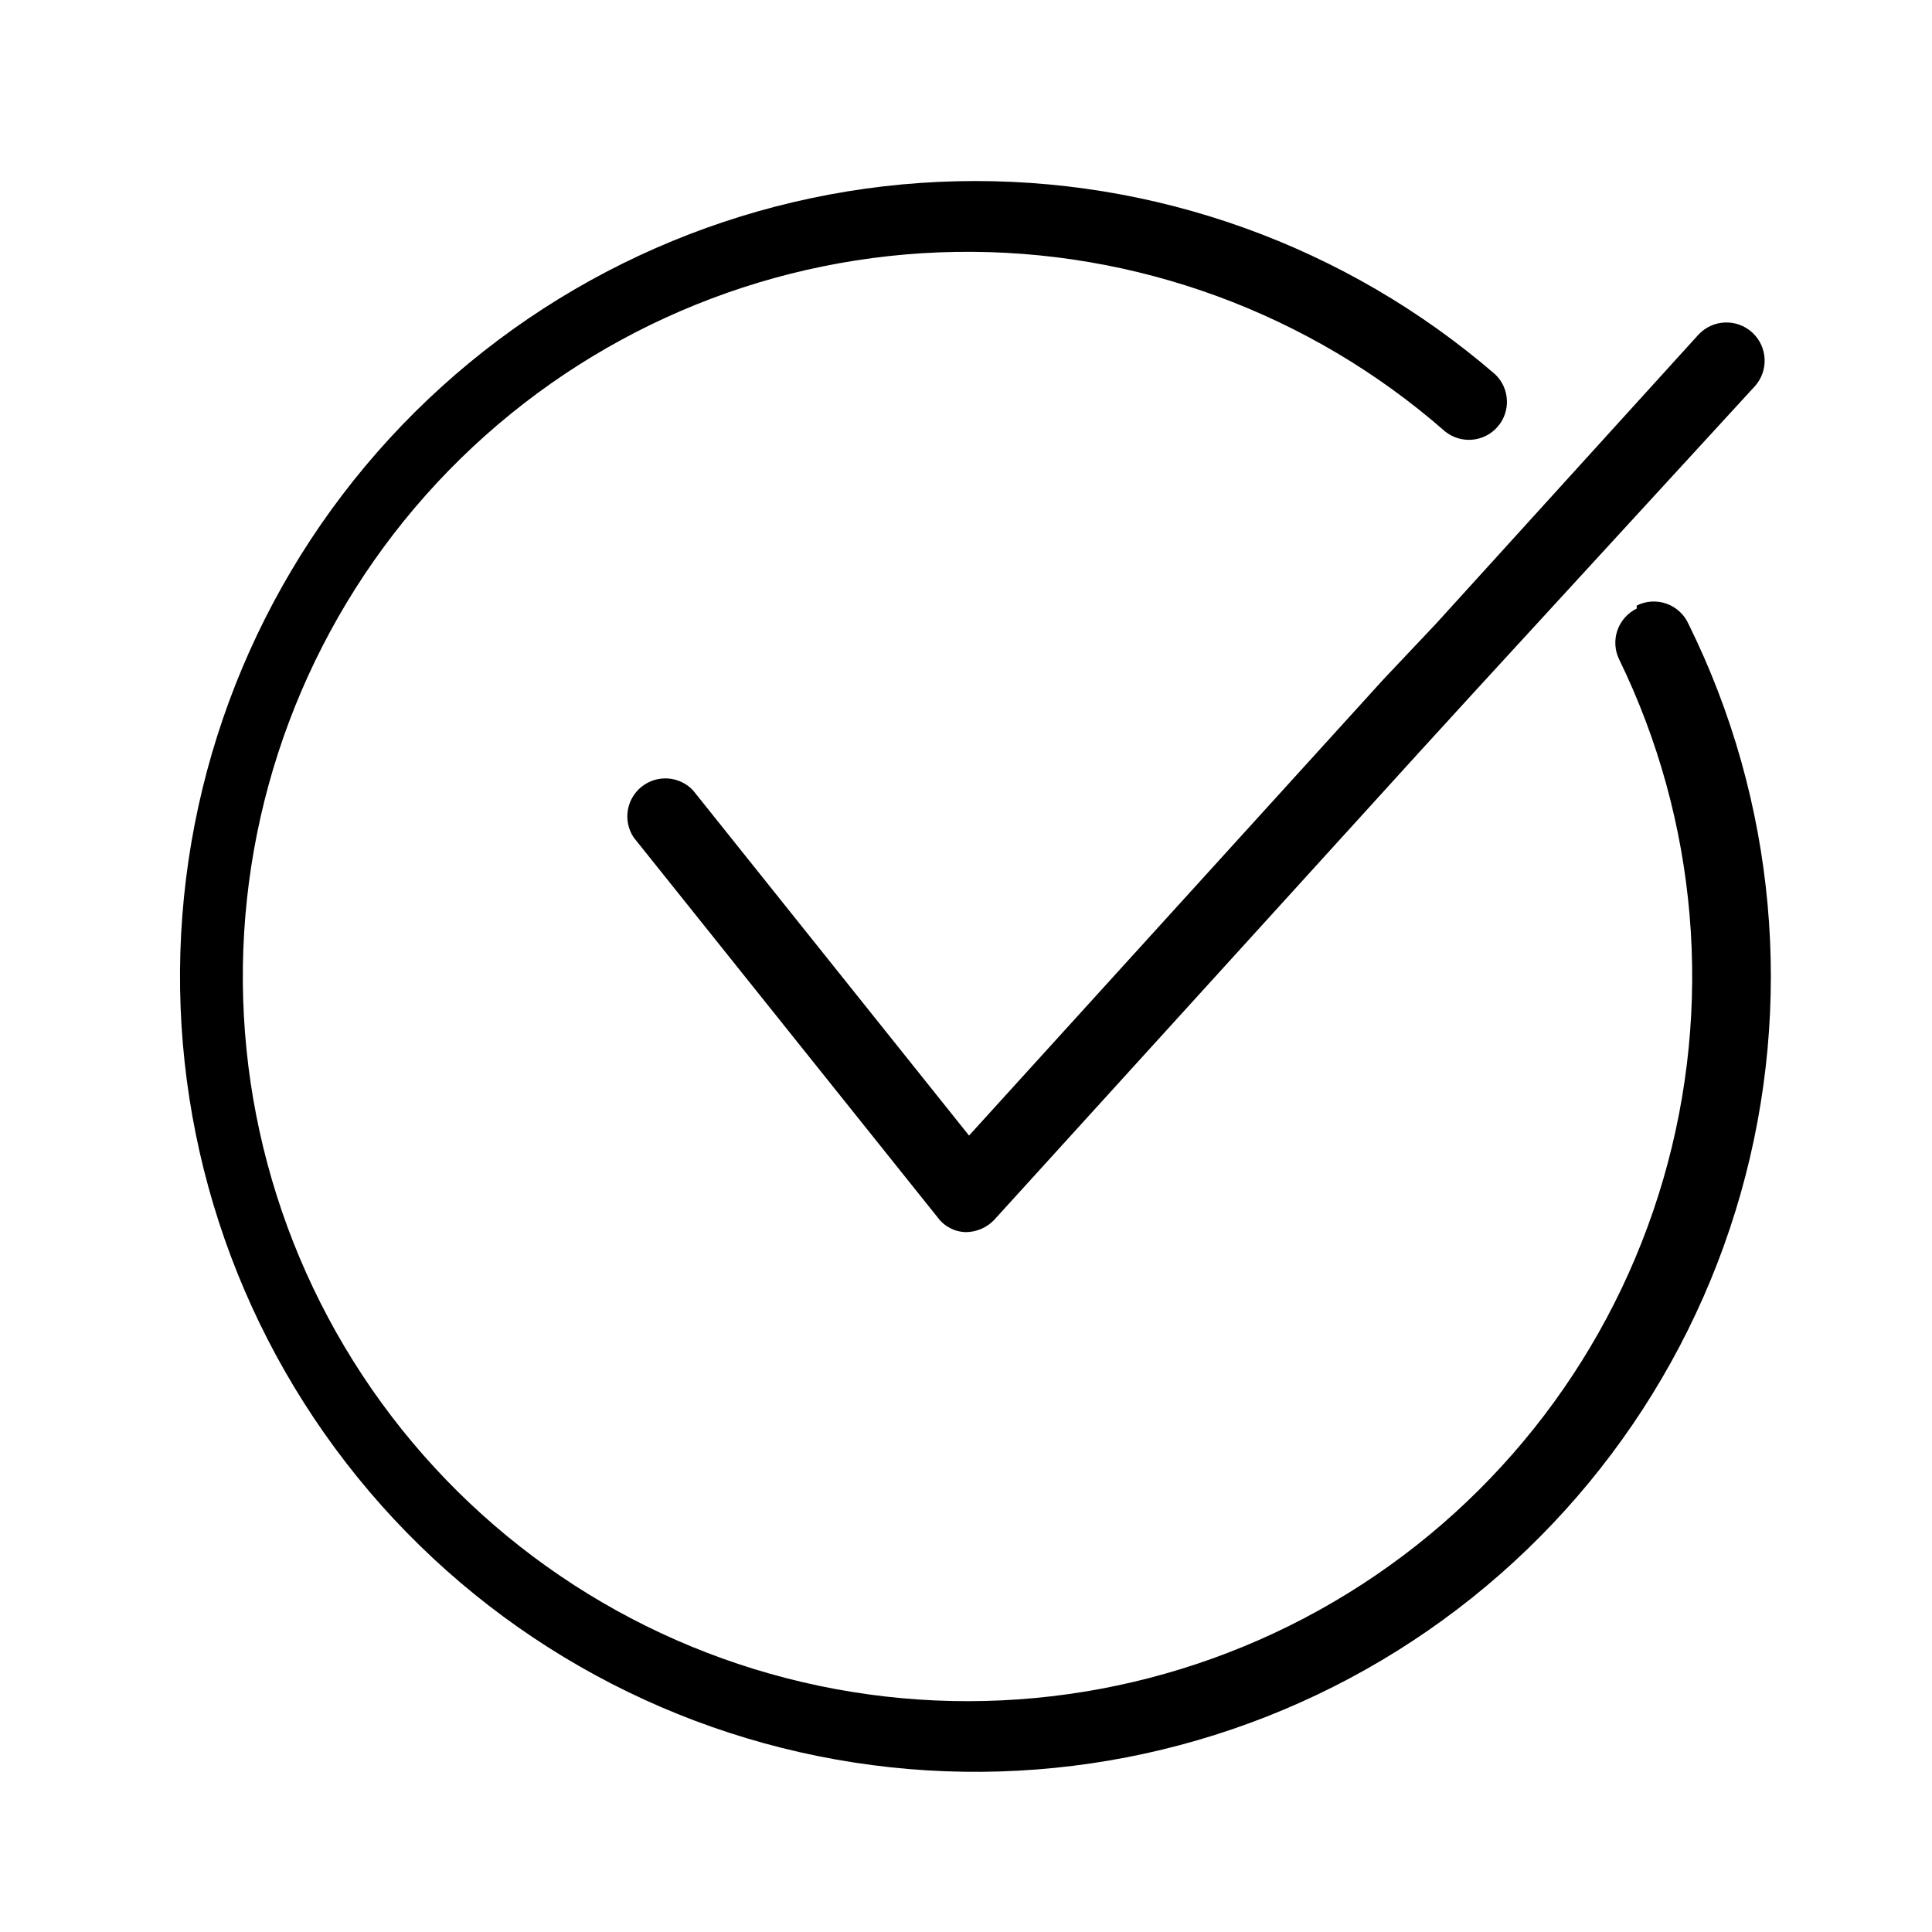
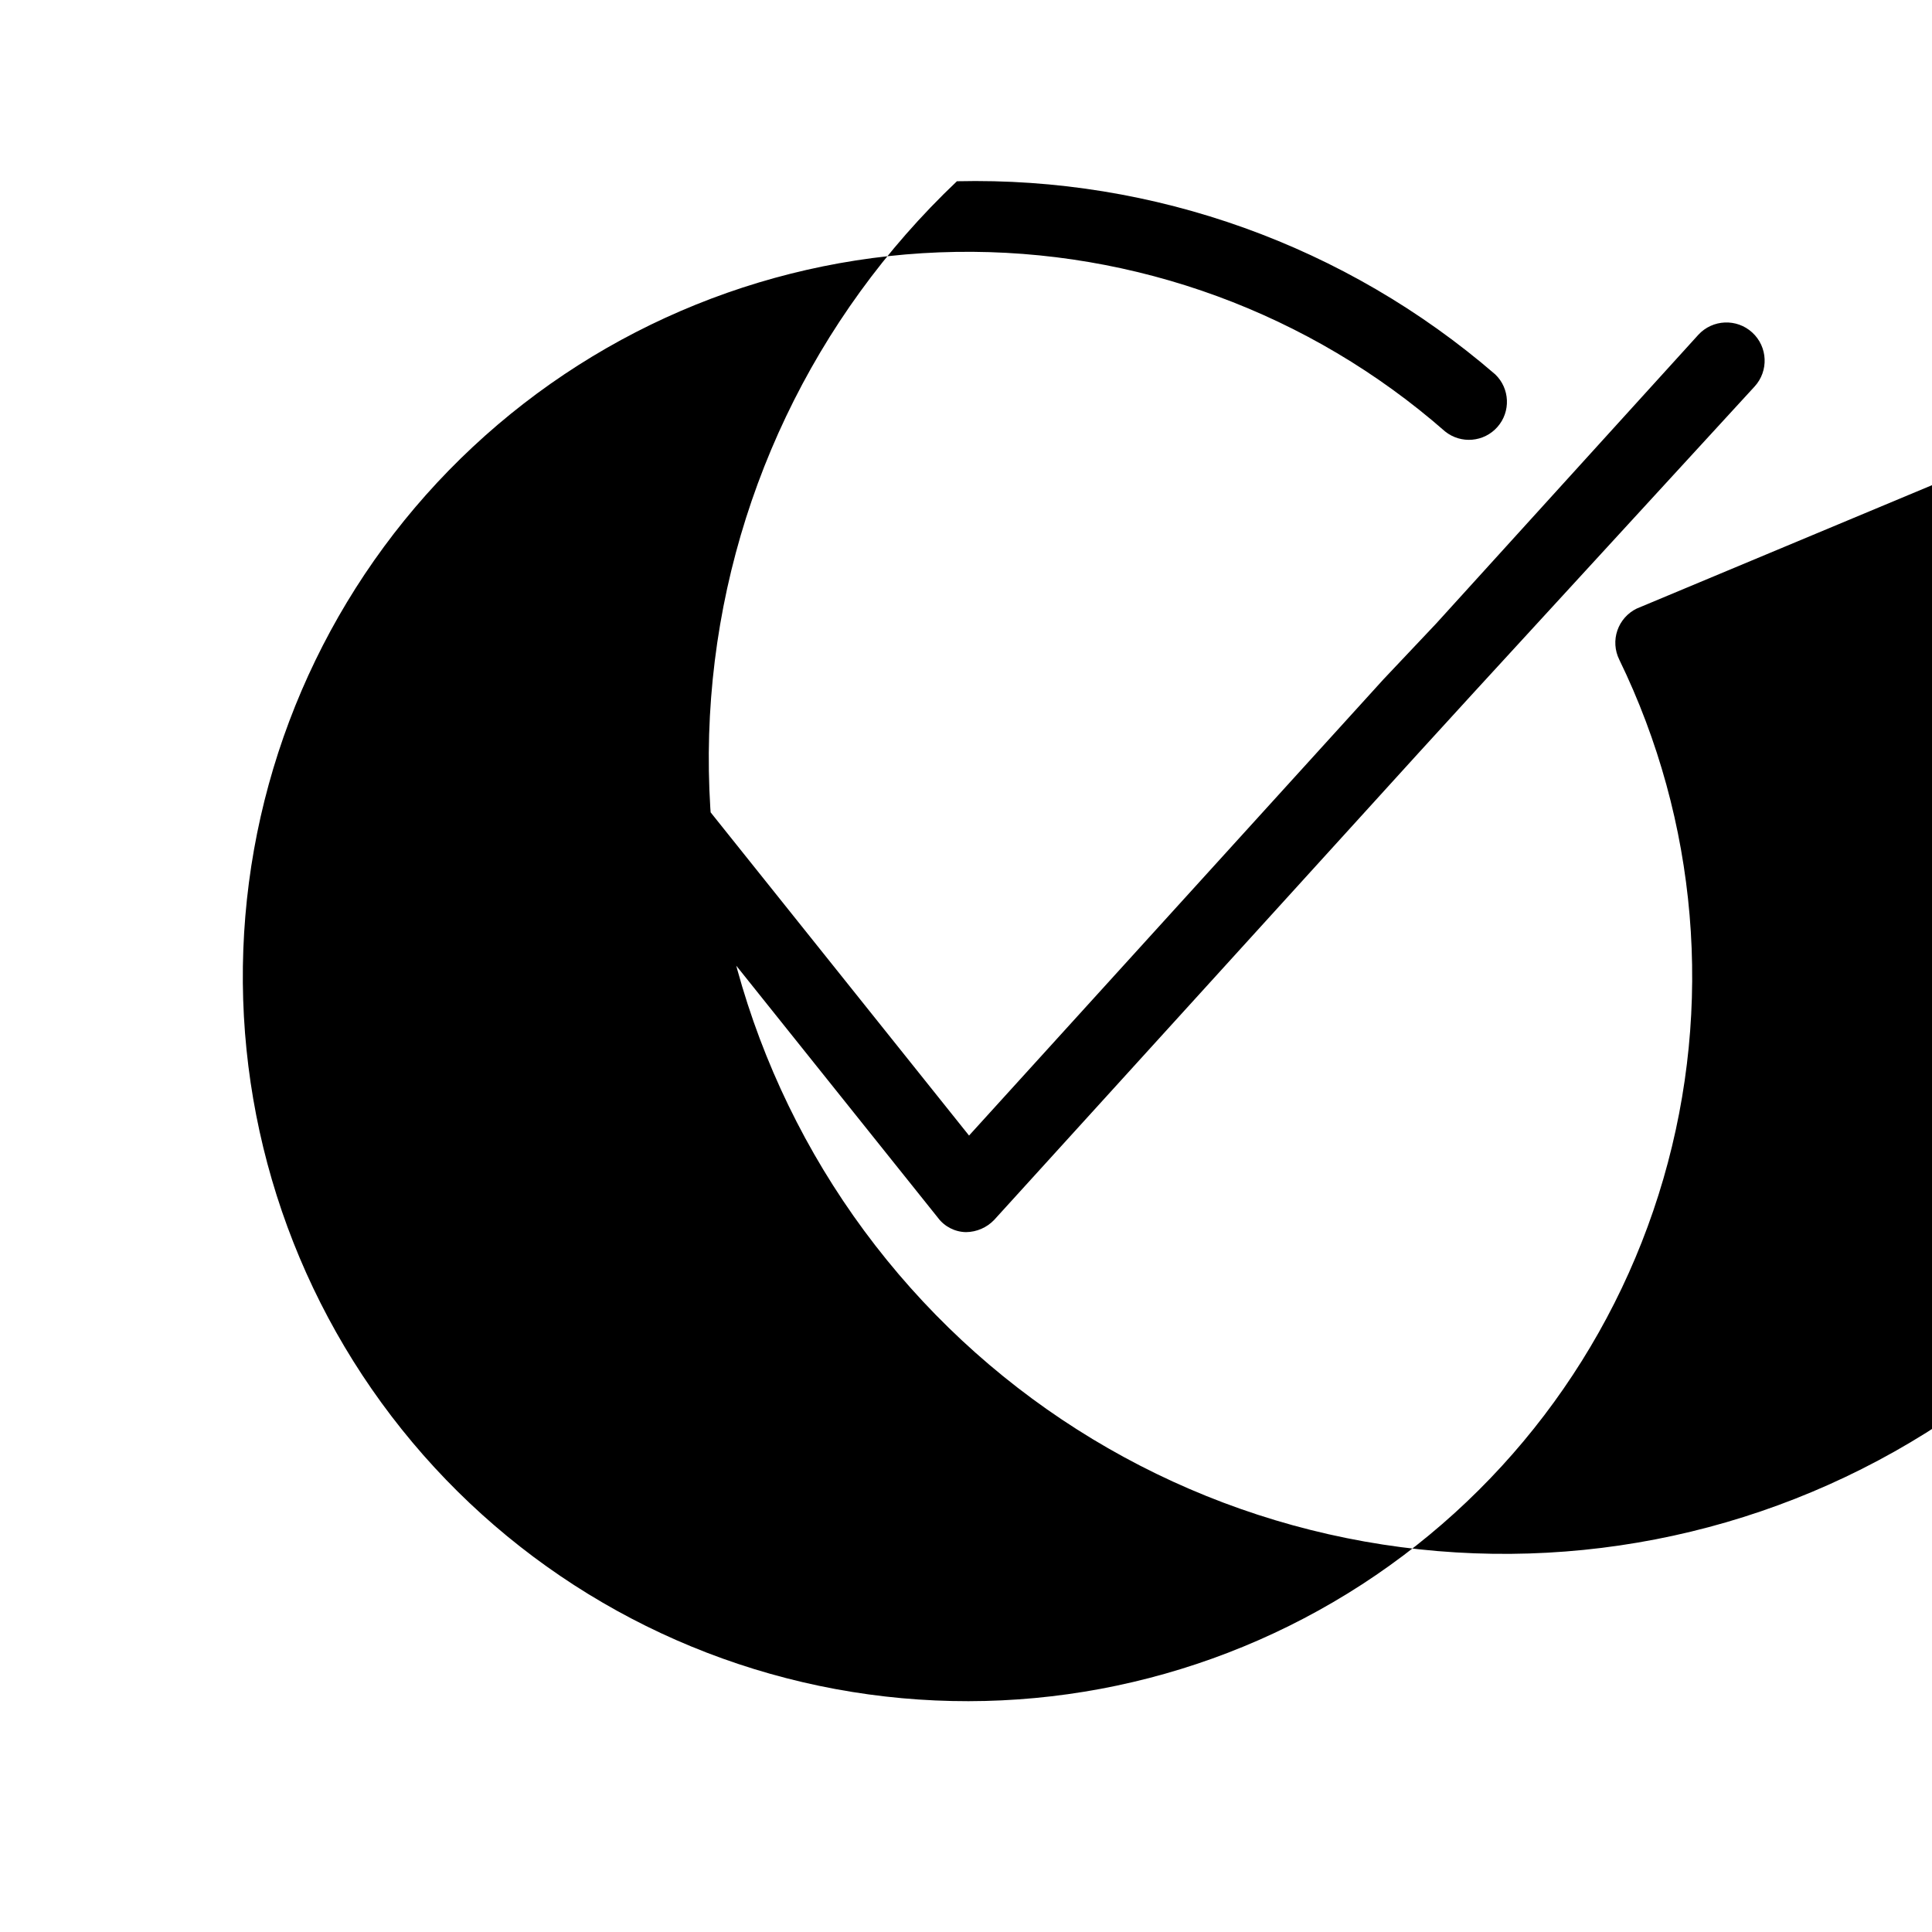
<svg xmlns="http://www.w3.org/2000/svg" fill="#000000" width="800px" height="800px" version="1.1" viewBox="144 144 512 512">
-   <path d="m524.54 309.31 69.527-76.578c3.785-4.117 10.191-4.391 14.309-0.605s4.387 10.191 0.605 14.309l-74.164 80.812-14.914 16.324-112.45 123.73c-1.949 2.031-4.637 3.195-7.453 3.223-2.945-0.047-5.703-1.461-7.457-3.828l-80.609-100.76c-2.898-4.359-1.977-10.211 2.121-13.465 4.098-3.258 10.004-2.836 13.598 0.969l73.152 91.492 109.83-120.91zm53.203-4.031c-2.41 1.172-4.25 3.258-5.121 5.789-0.871 2.535-0.695 5.309 0.488 7.715 20.828 42.828 25 91.871 11.703 137.61-13.293 45.734-43.109 84.895-83.652 109.88-40.547 24.988-88.93 34.02-135.76 25.34-46.828-8.676-88.762-34.445-117.66-72.305-28.898-37.859-42.699-85.105-38.723-132.56 3.977-47.461 25.445-91.754 60.238-124.27 34.797-32.523 80.434-50.957 128.05-51.723s93.828 16.191 129.65 47.578c4.203 3.383 10.324 2.859 13.887-1.191s3.305-10.188-0.586-13.922c-39.562-34.16-90.406-52.402-142.66-51.188s-102.2 21.801-140.13 57.762c-37.93 35.961-61.148 84.734-65.148 136.85-3.996 52.113 11.512 103.86 43.516 145.18 32 41.328 78.219 69.289 129.68 78.461s104.49-1.102 148.8-28.828c44.309-27.727 76.738-70.926 90.992-121.21 14.254-50.289 9.312-104.08-13.859-150.93-1.133-2.496-3.234-4.426-5.82-5.336-2.586-0.914-5.434-0.734-7.883 0.5z" />
+   <path d="m524.54 309.31 69.527-76.578c3.785-4.117 10.191-4.391 14.309-0.605s4.387 10.191 0.605 14.309l-74.164 80.812-14.914 16.324-112.45 123.73c-1.949 2.031-4.637 3.195-7.453 3.223-2.945-0.047-5.703-1.461-7.457-3.828l-80.609-100.76c-2.898-4.359-1.977-10.211 2.121-13.465 4.098-3.258 10.004-2.836 13.598 0.969l73.152 91.492 109.83-120.91zm53.203-4.031c-2.41 1.172-4.25 3.258-5.121 5.789-0.871 2.535-0.695 5.309 0.488 7.715 20.828 42.828 25 91.871 11.703 137.61-13.293 45.734-43.109 84.895-83.652 109.88-40.547 24.988-88.93 34.02-135.76 25.34-46.828-8.676-88.762-34.445-117.66-72.305-28.898-37.859-42.699-85.105-38.723-132.56 3.977-47.461 25.445-91.754 60.238-124.27 34.797-32.523 80.434-50.957 128.05-51.723s93.828 16.191 129.65 47.578c4.203 3.383 10.324 2.859 13.887-1.191s3.305-10.188-0.586-13.922c-39.562-34.16-90.406-52.402-142.66-51.188c-37.93 35.961-61.148 84.734-65.148 136.85-3.996 52.113 11.512 103.86 43.516 145.18 32 41.328 78.219 69.289 129.68 78.461s104.49-1.102 148.8-28.828c44.309-27.727 76.738-70.926 90.992-121.21 14.254-50.289 9.312-104.08-13.859-150.93-1.133-2.496-3.234-4.426-5.82-5.336-2.586-0.914-5.434-0.734-7.883 0.5z" />
</svg>